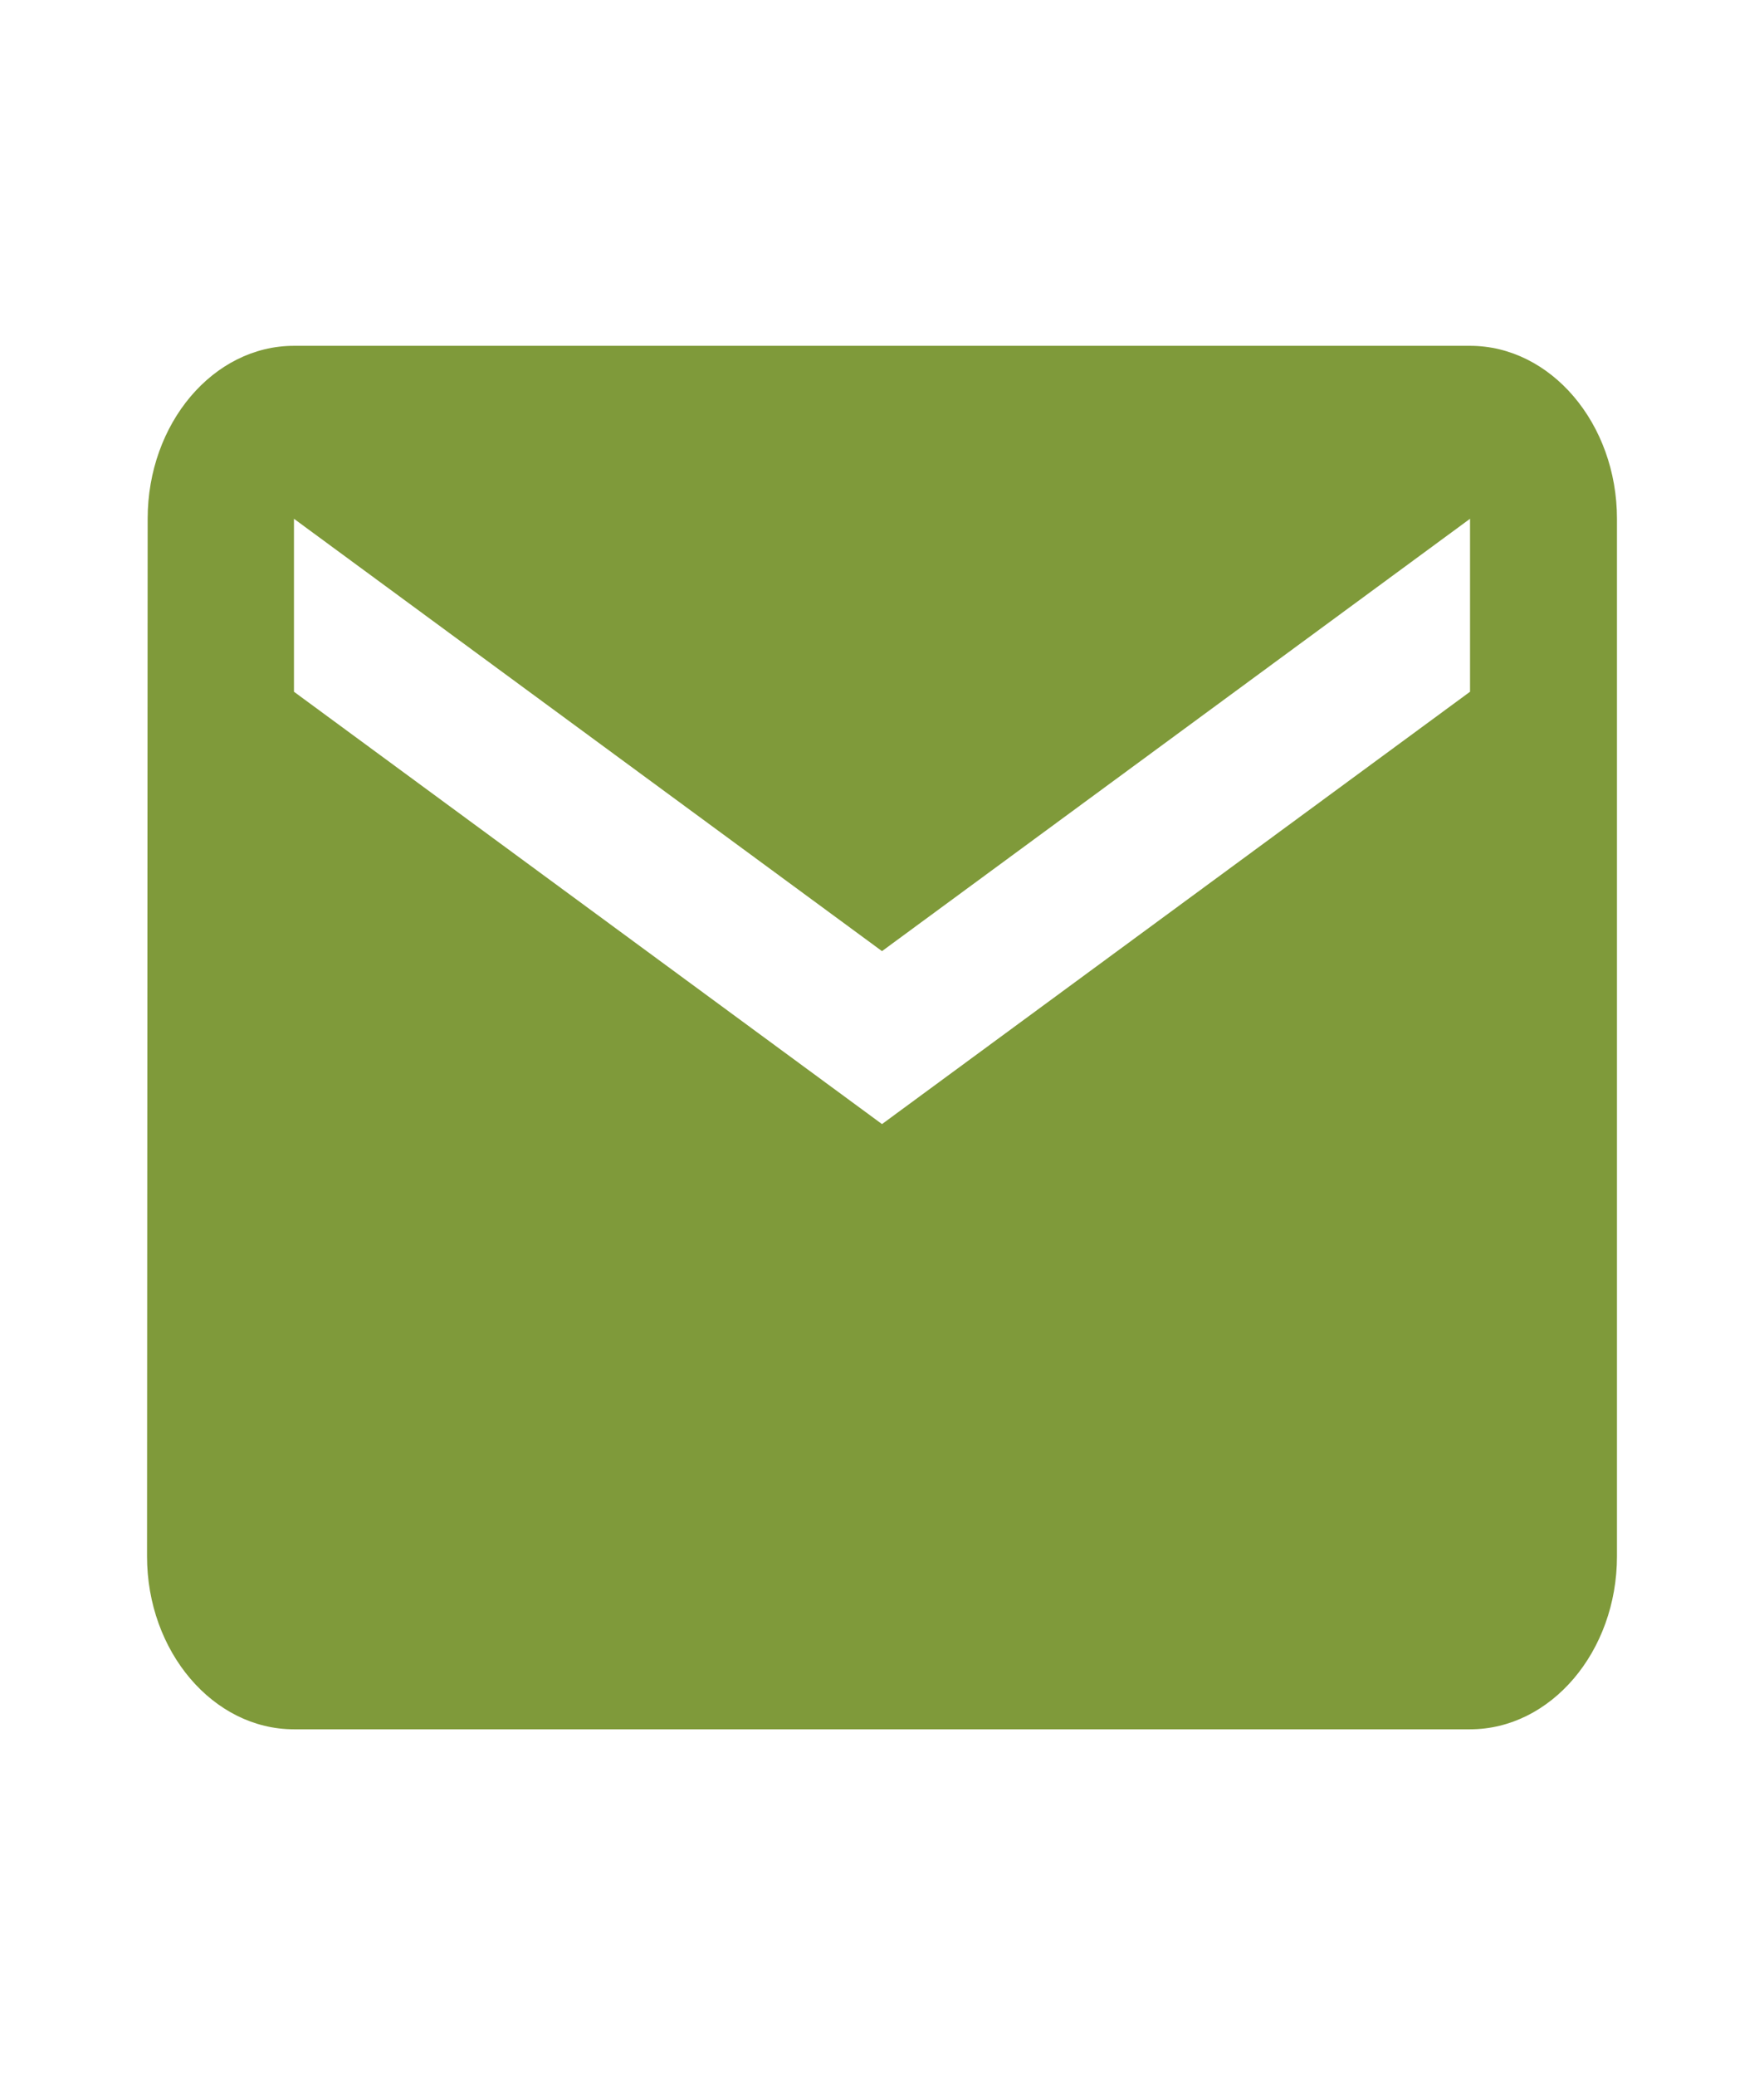
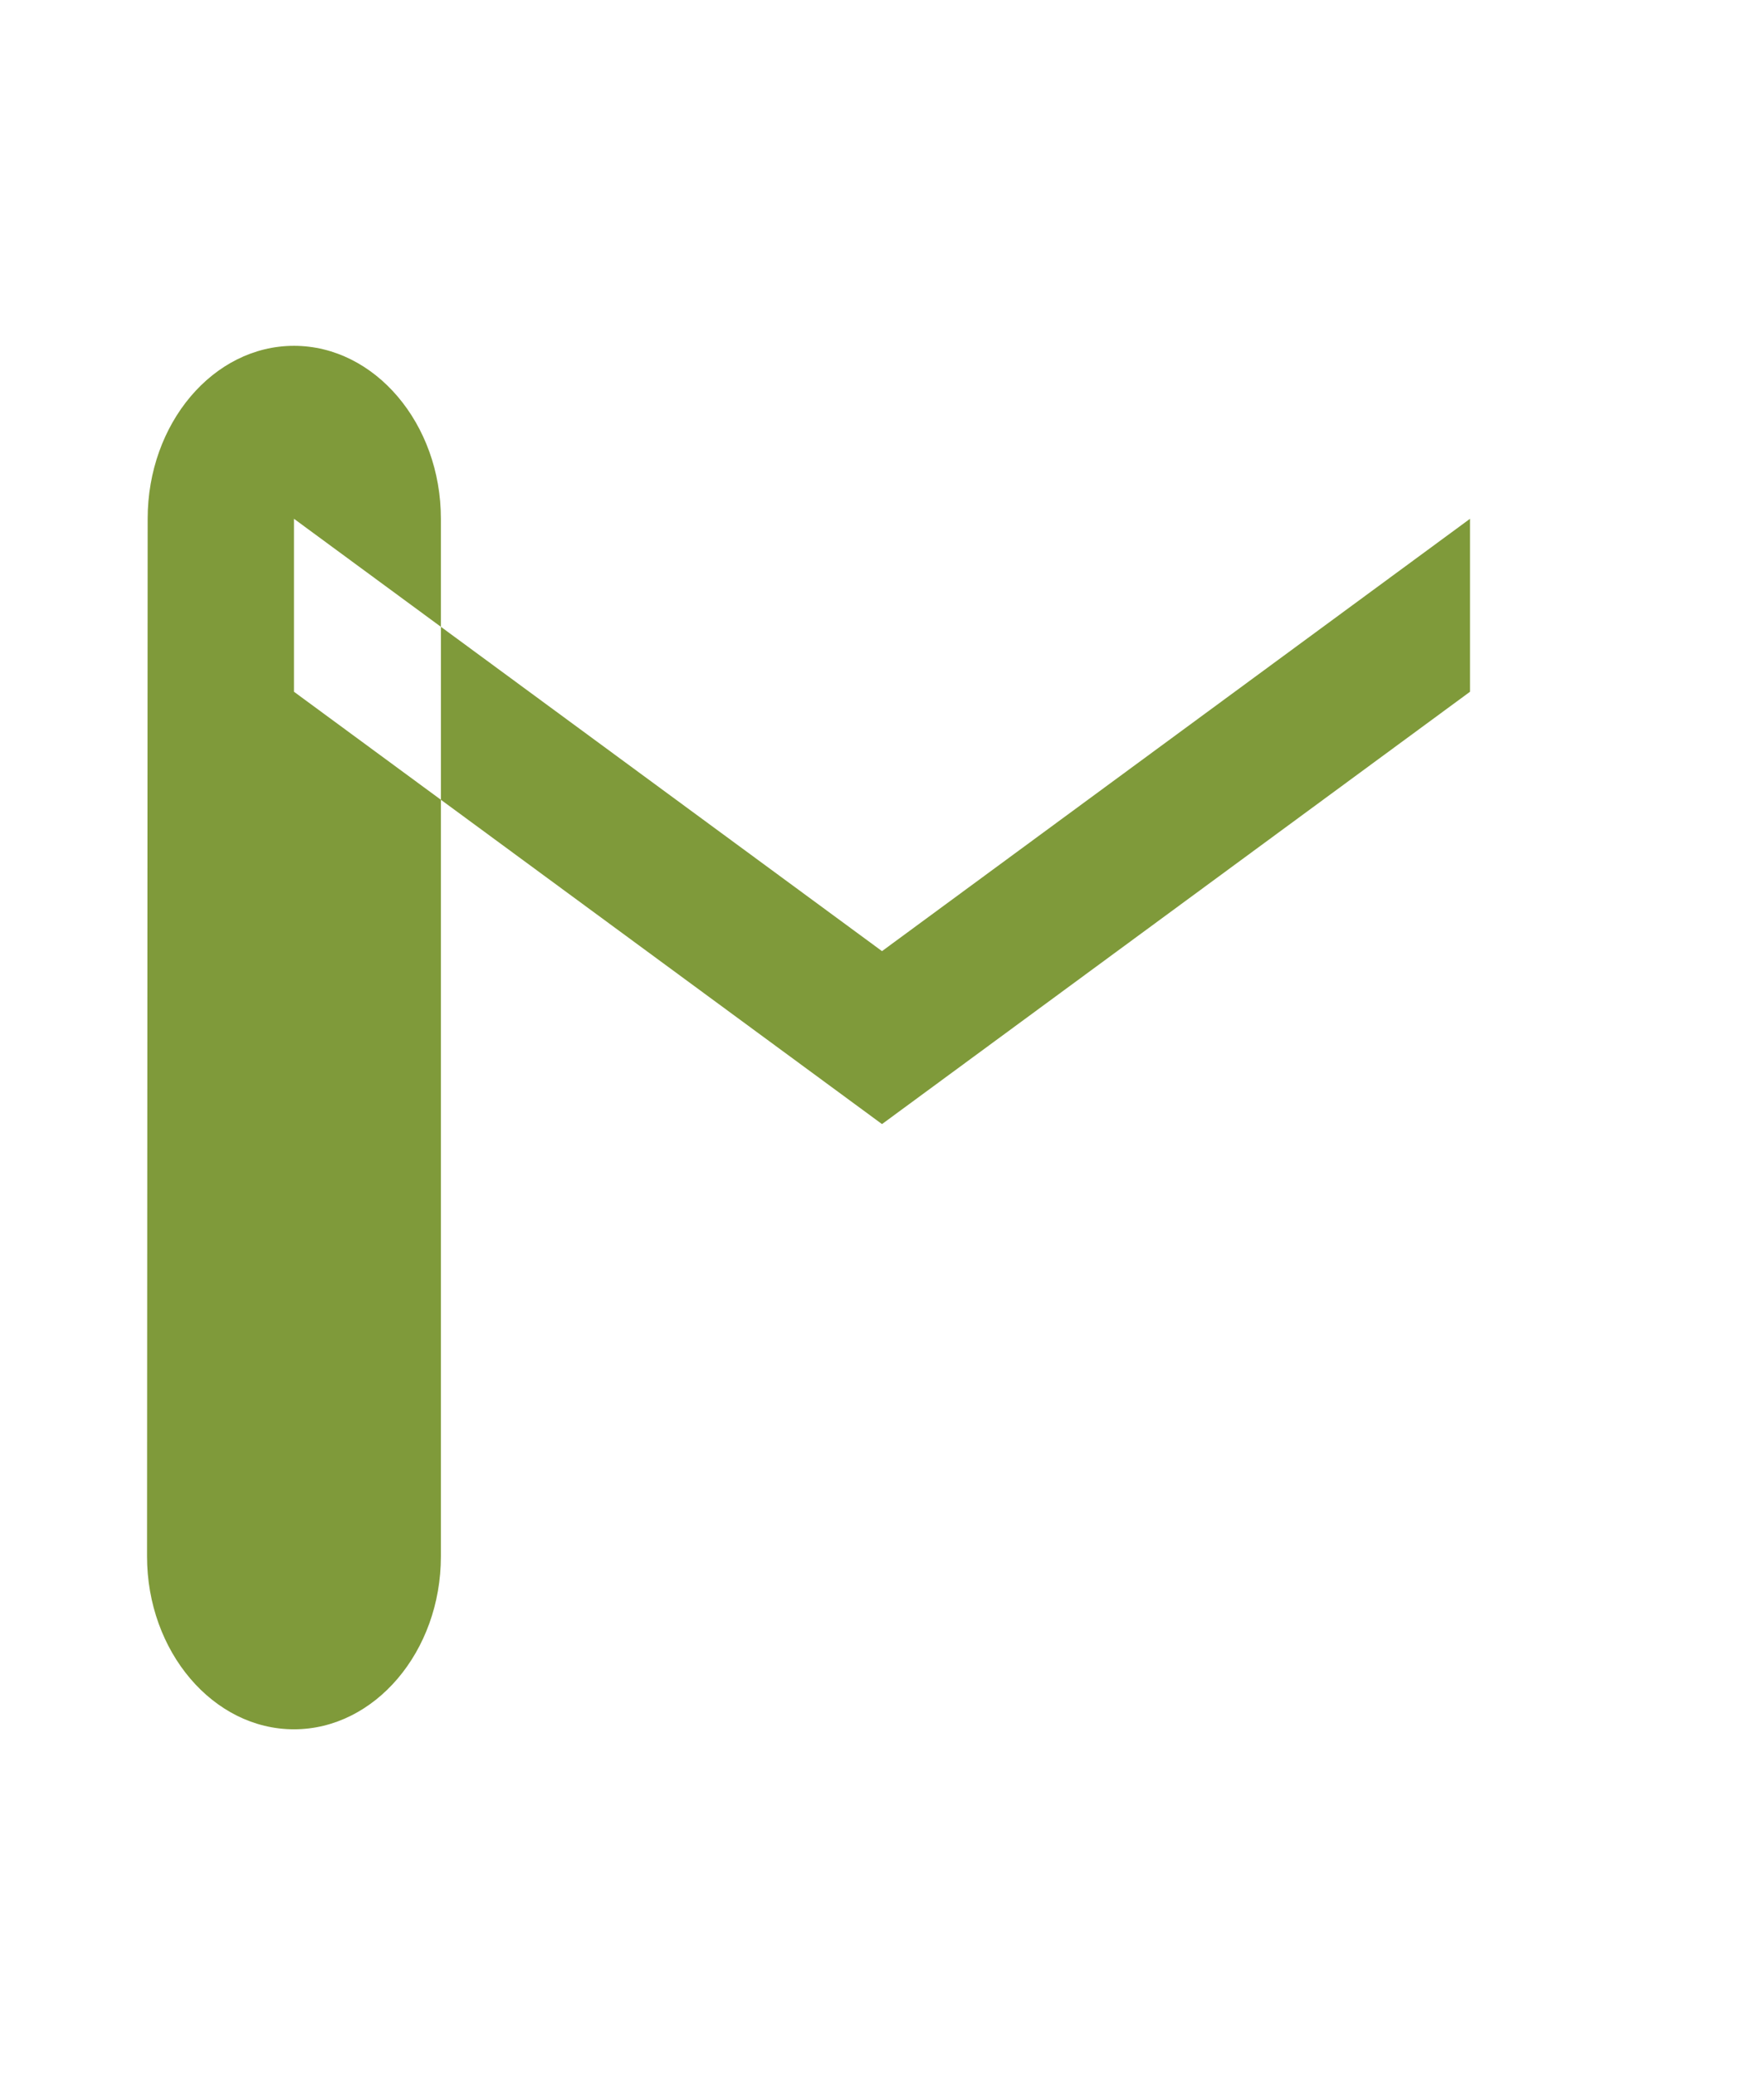
<svg xmlns="http://www.w3.org/2000/svg" width="17" height="20" fill="none">
-   <path d="M14.167 3.333H2.833c-.779 0-1.41.75-1.41 1.667l-.006 10c0 .917.637 1.667 1.416 1.667h11.334c.779 0 1.416-.75 1.416-1.667V5c0-.917-.637-1.667-1.416-1.667Zm0 3.334L8.5 10.834 2.833 6.667V5L8.5 9.167 14.167 5v1.667Z" fill="#7F9A3A" />
+   <path d="M14.167 3.333H2.833c-.779 0-1.41.75-1.41 1.667l-.006 10c0 .917.637 1.667 1.416 1.667c.779 0 1.416-.75 1.416-1.667V5c0-.917-.637-1.667-1.416-1.667Zm0 3.334L8.5 10.834 2.833 6.667V5L8.5 9.167 14.167 5v1.667Z" fill="#7F9A3A" />
</svg>